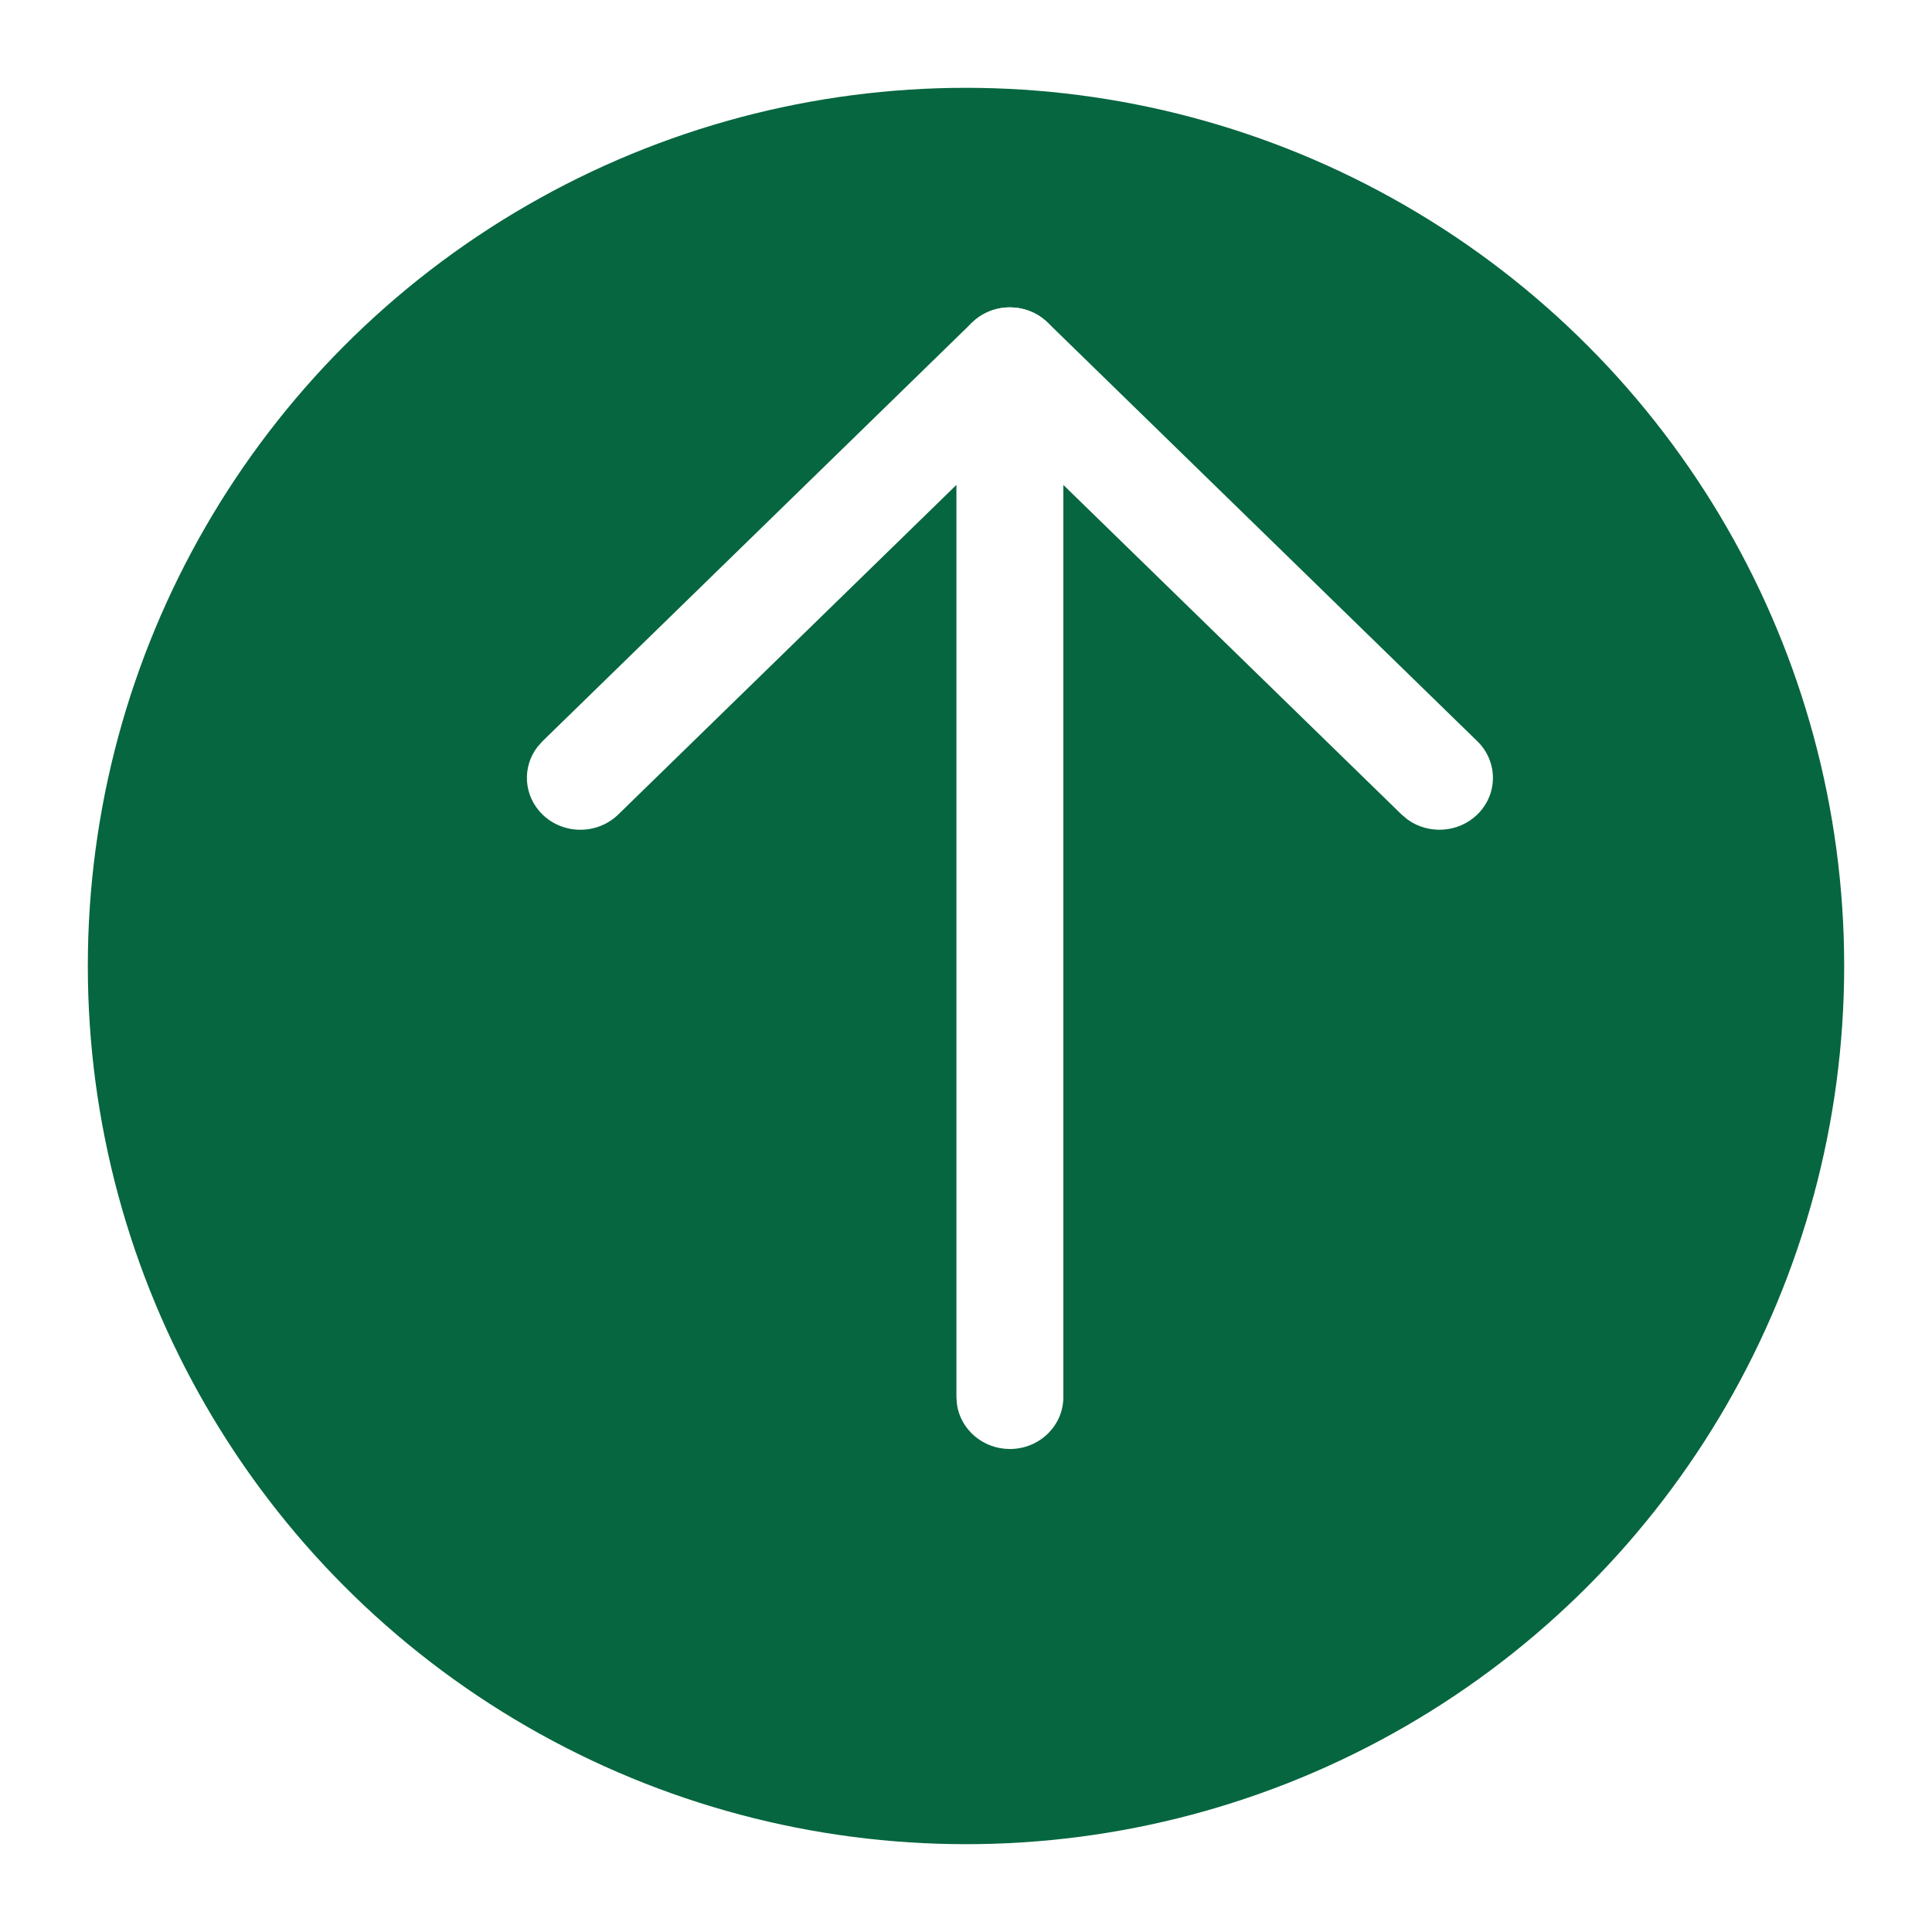
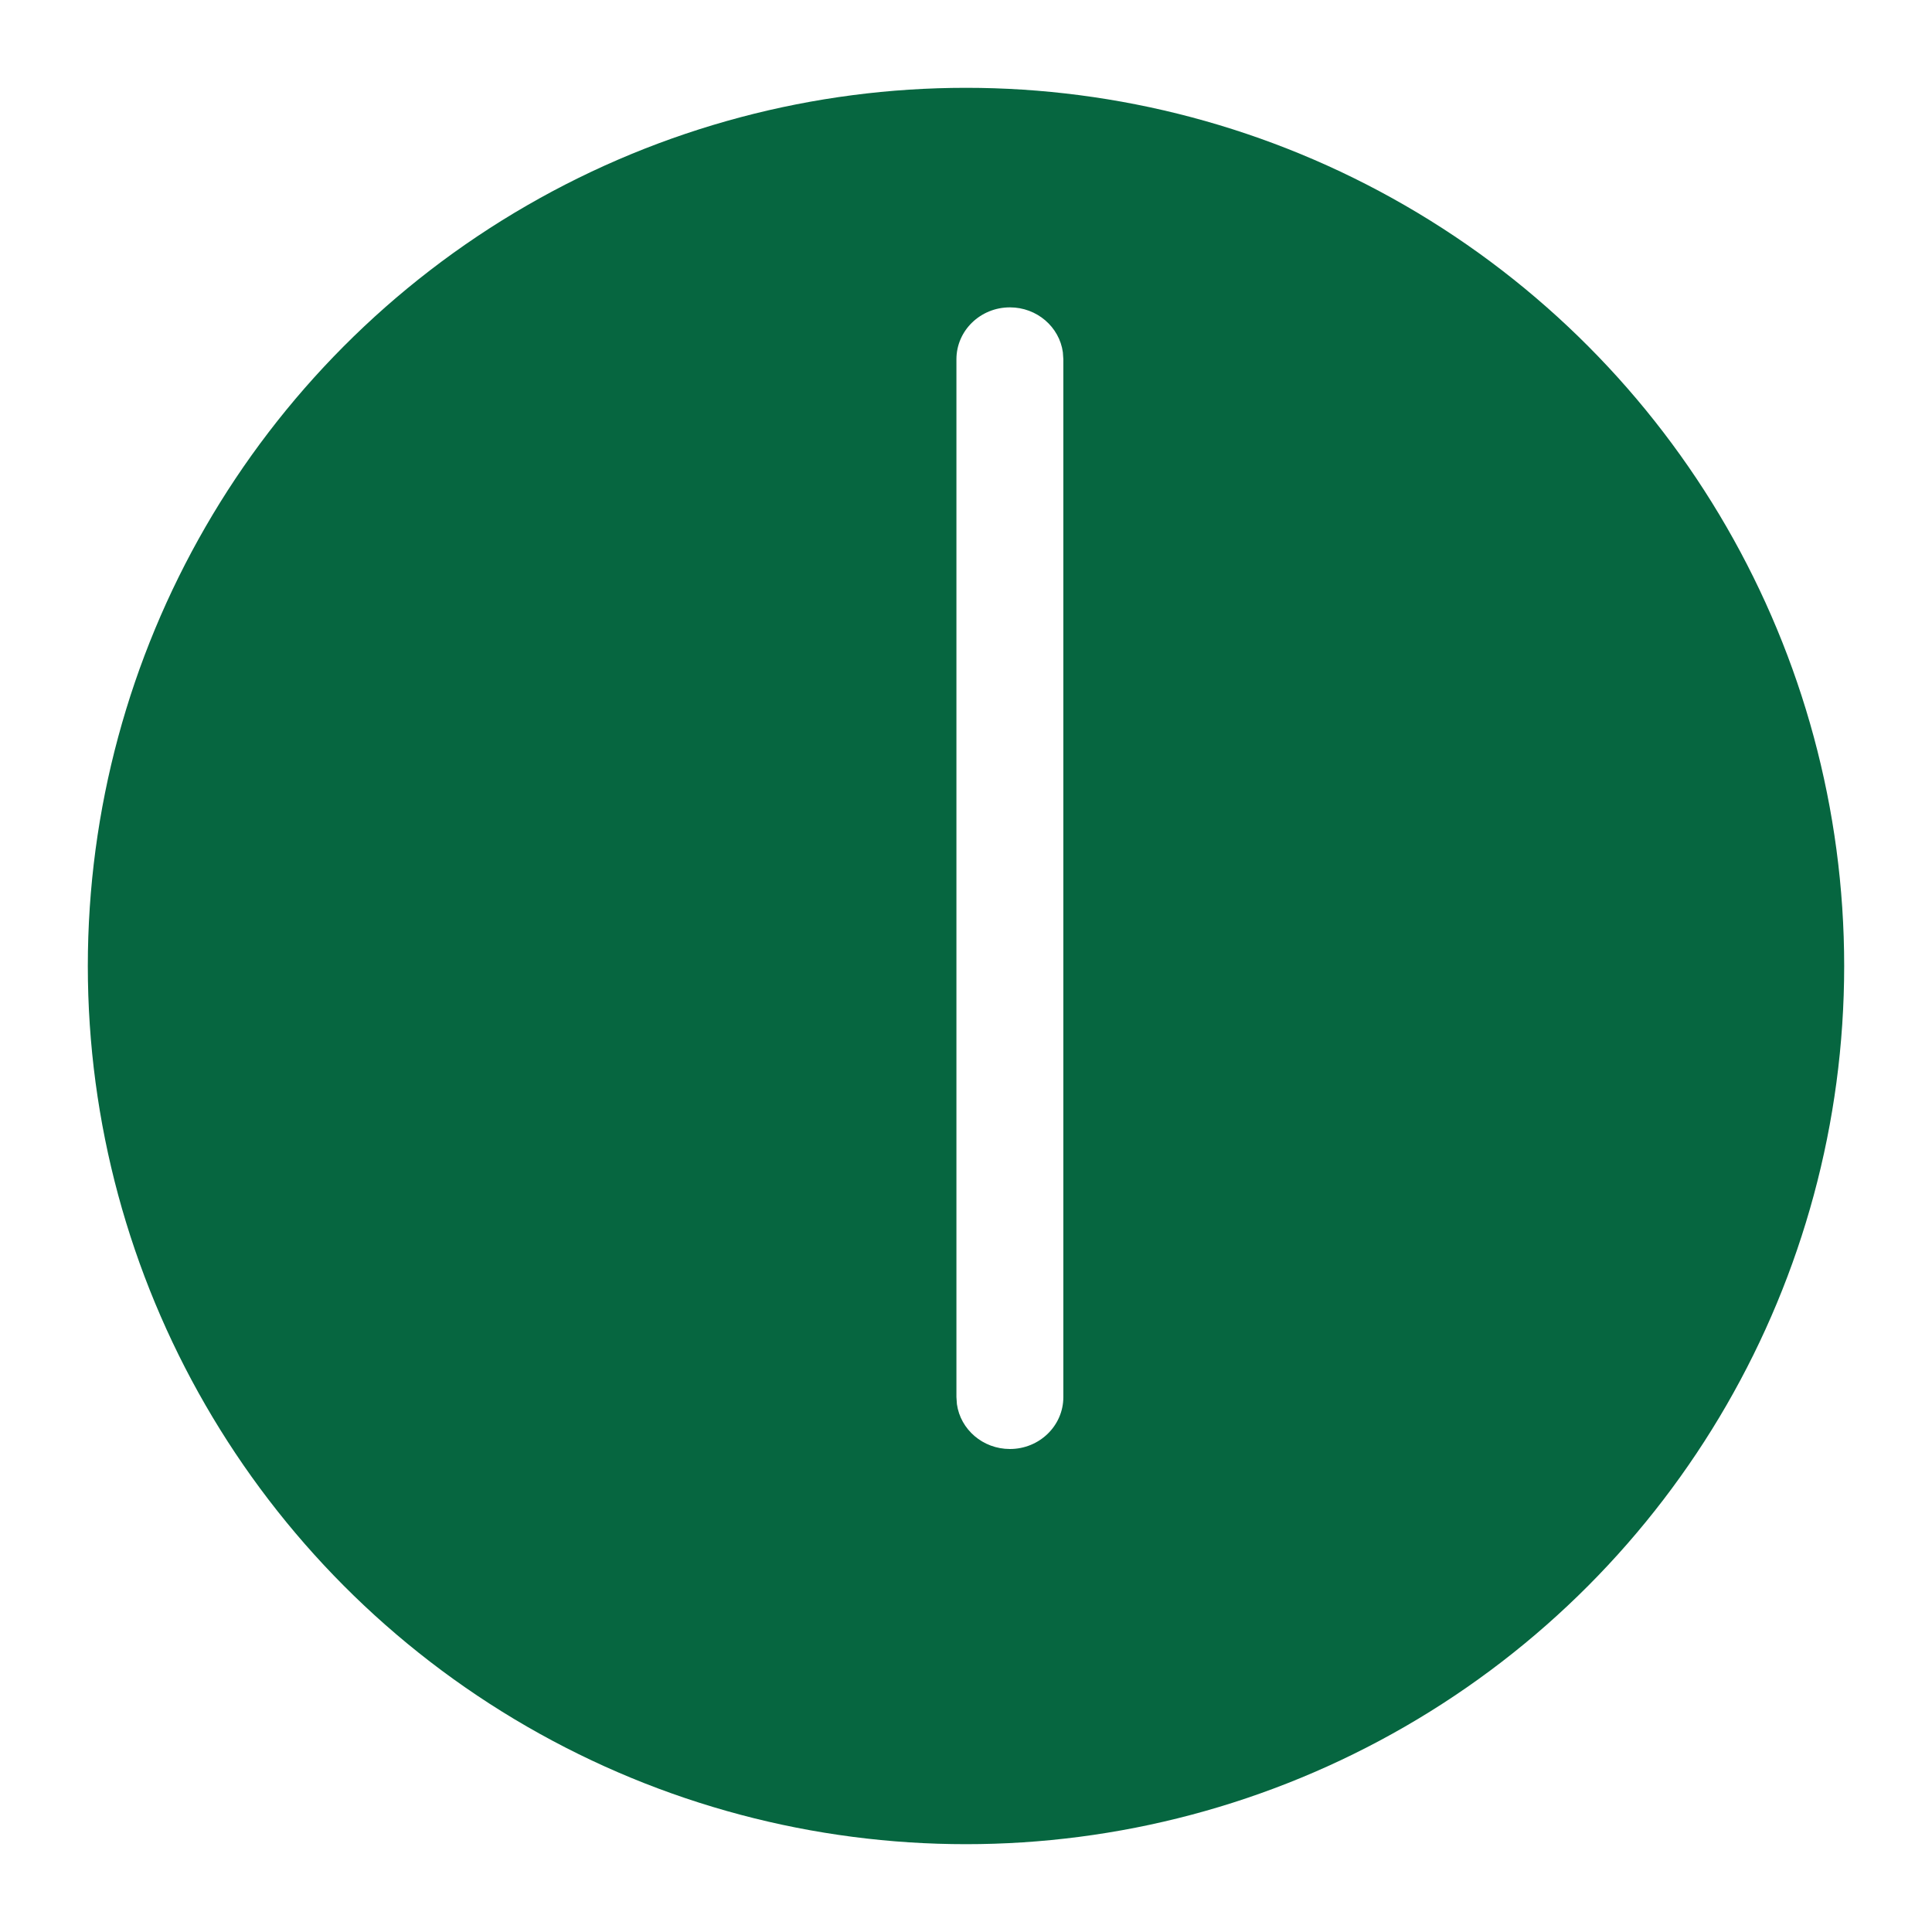
<svg xmlns="http://www.w3.org/2000/svg" width="44" height="44" viewBox="0 0 44 44" fill="none">
  <g filter="url(#filter0_d_1352_1626)">
    <circle cx="23" cy="20" r="20" fill="#066640" />
  </g>
  <path d="M23 33C22.383 33 21.874 32.555 21.793 31.979L21.782 31.818L21.782 8.182C21.782 7.529 22.327 7 23 7C23.616 7 24.126 7.445 24.206 8.022L24.217 8.182L24.217 31.818C24.217 32.471 23.672 33 23 33Z" fill="white" />
-   <path d="M14.081 18.549C13.606 19.012 12.835 19.013 12.358 18.553C11.925 18.134 11.884 17.477 12.237 17.014L12.355 16.881L22.136 7.348C22.569 6.926 23.248 6.888 23.725 7.233L23.862 7.348L33.645 16.881C34.12 17.344 34.118 18.092 33.642 18.553C33.208 18.971 32.532 19.008 32.056 18.664L31.919 18.549L22.999 9.857L14.081 18.549Z" fill="white" />
  <defs>
    <filter id="filter0_d_1352_1626" x="0" y="0" width="44" height="44" filterUnits="userSpaceOnUse" color-interpolation-filters="sRGB">
      <feFlood flood-opacity="0" result="BackgroundImageFix" />
      <feColorMatrix in="SourceAlpha" type="matrix" values="0 0 0 0 0 0 0 0 0 0 0 0 0 0 0 0 0 0 127 0" result="hardAlpha" />
      <feMorphology radius="2" operator="erode" in="SourceAlpha" result="effect1_dropShadow_1352_1626" />
      <feOffset dx="-1" dy="2" />
      <feGaussianBlur stdDeviation="2" />
      <feComposite in2="hardAlpha" operator="out" />
      <feColorMatrix type="matrix" values="0 0 0 0 0 0 0 0 0 0 0 0 0 0 0 0 0 0 0.15 0" />
      <feBlend mode="normal" in2="BackgroundImageFix" result="effect1_dropShadow_1352_1626" />
      <feBlend mode="normal" in="SourceGraphic" in2="effect1_dropShadow_1352_1626" result="shape" />
    </filter>
  </defs>
</svg>